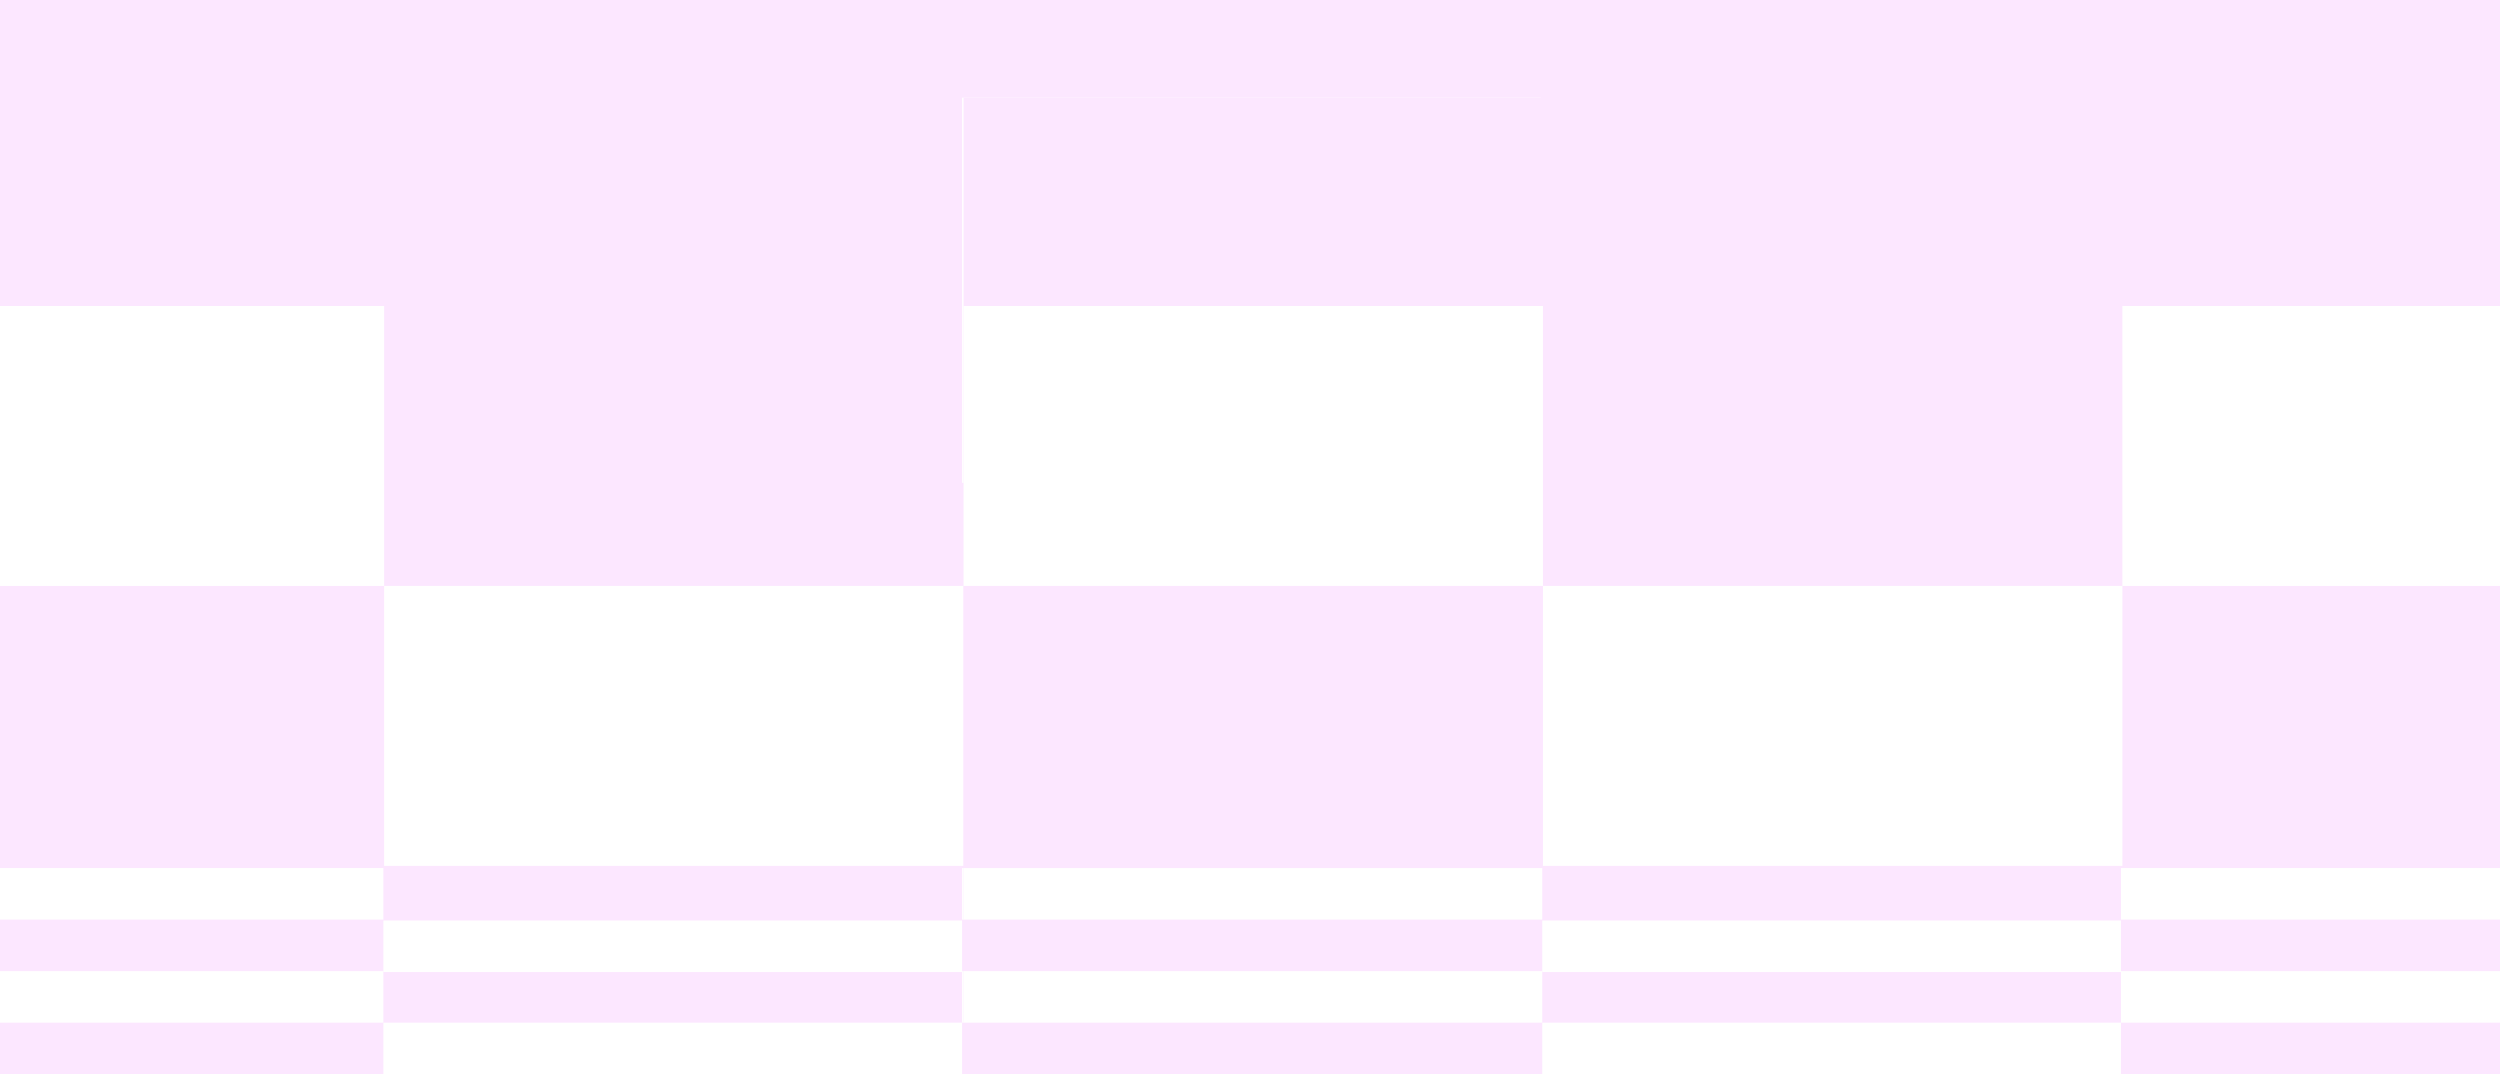
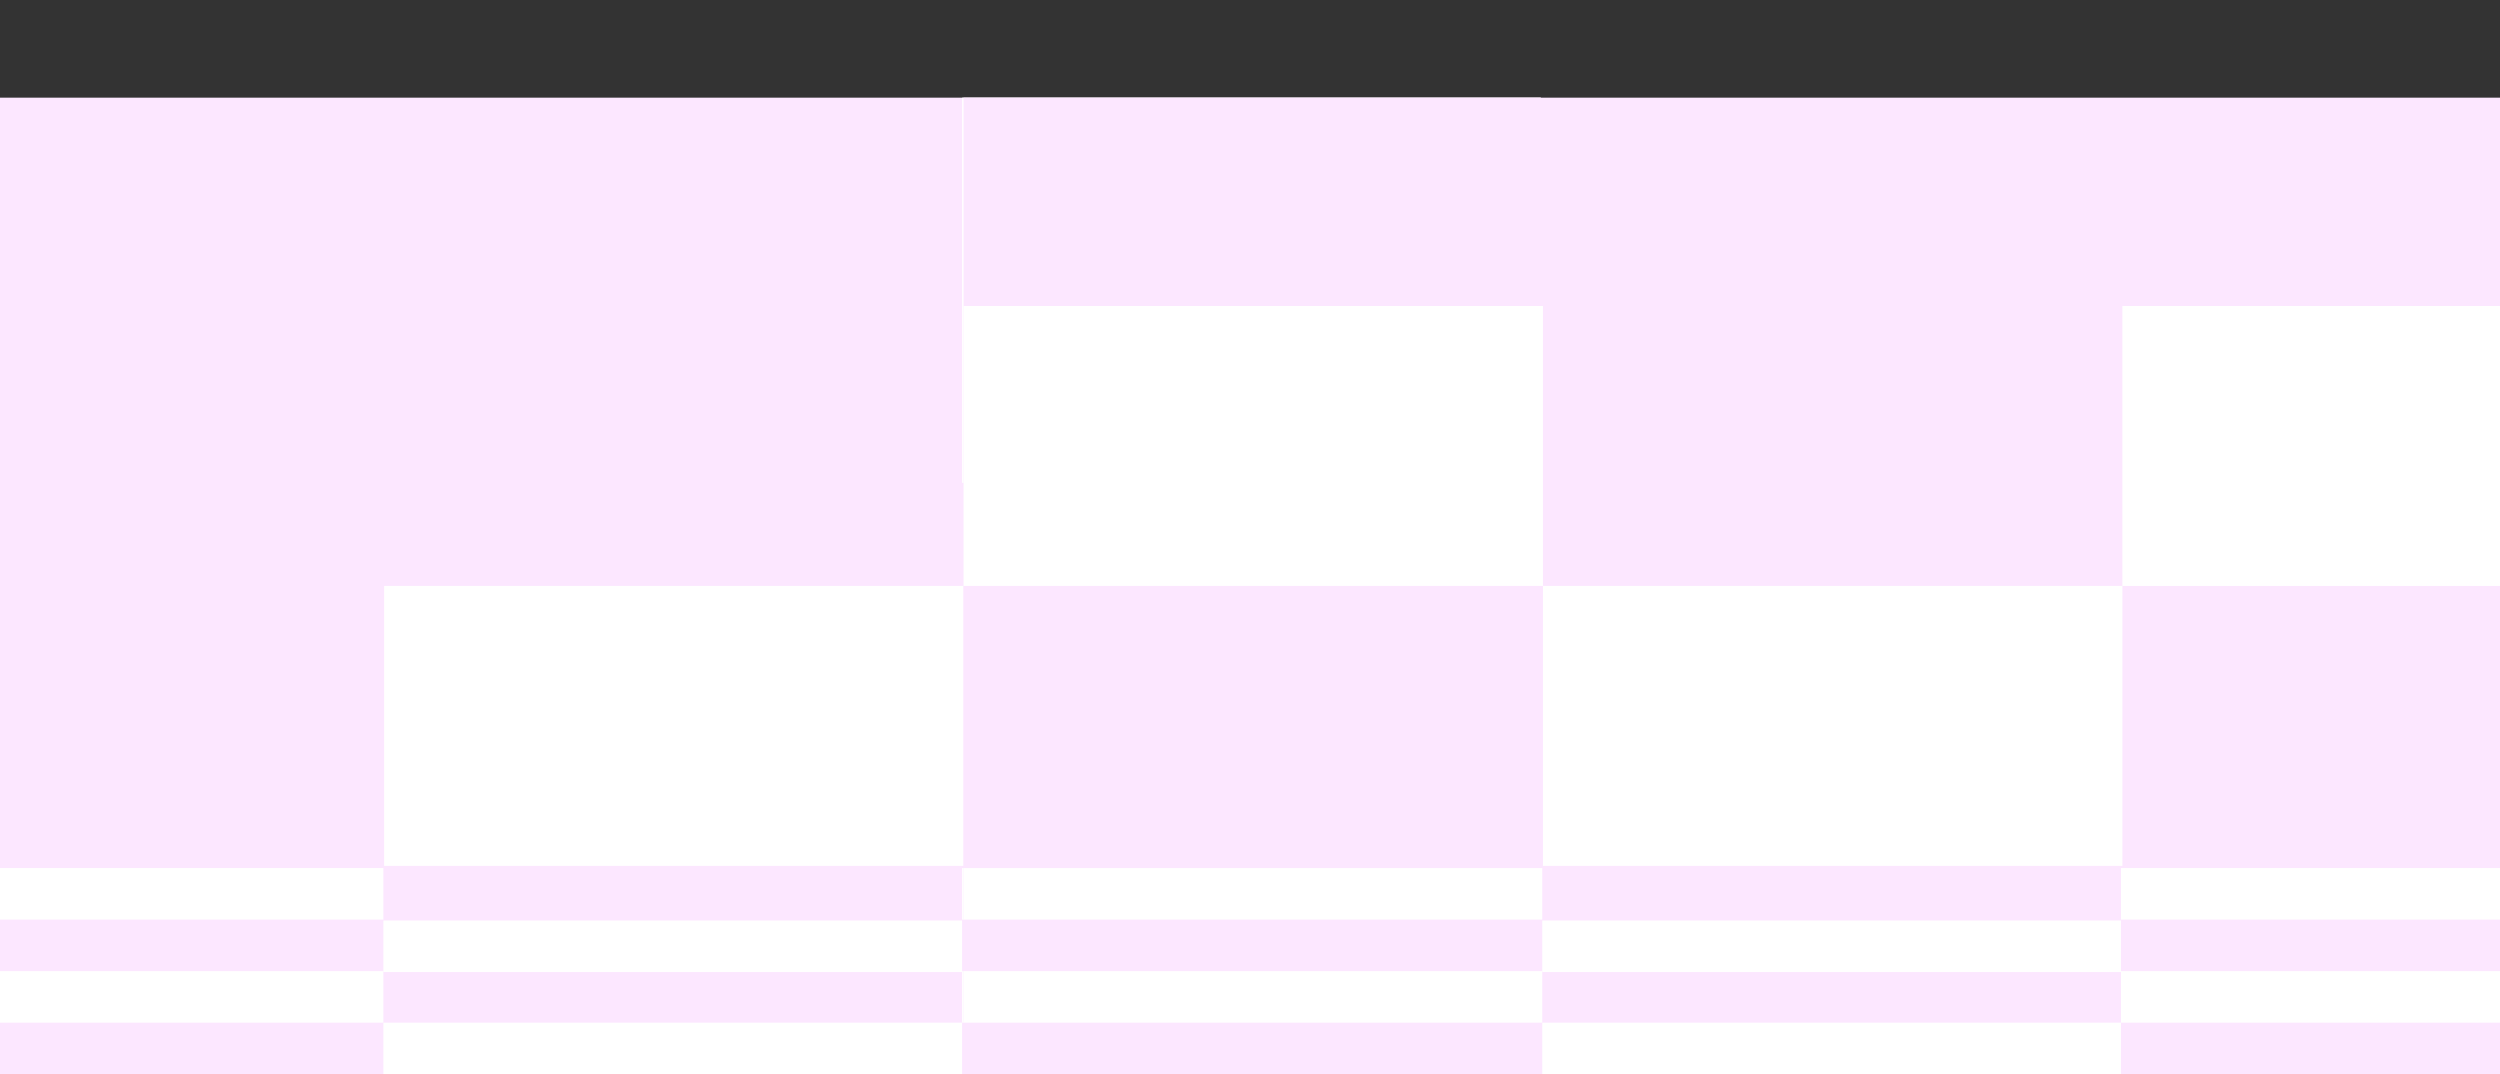
<svg xmlns="http://www.w3.org/2000/svg" width="384" height="165" viewBox="0 0 384 165" fill="none">
  <rect x="0" y="0" width="384" height="165" fill="#333333" stroke="none" />
  <g clip-path="url(#clip0_402_1597)">
-     <rect width="384" height="165" fill="#FCE7FF" />
    <g clip-path="url(#clip1_402_1597)">
      <rect width="266.667" height="150" transform="matrix(1 0 0 -1 -30 165)" fill="#FCE7FF" />
-       <rect x="-30" y="47" width="89" height="43" fill="white" />
      <rect x="59" y="90" width="89" height="43" fill="white" />
      <rect x="147.778" y="15" width="88.889" height="59.167" fill="white" />
      <rect x="-30" y="133.333" width="88.889" height="7.917" fill="white" />
      <rect x="-30" y="149.167" width="88.889" height="7.917" fill="white" />
      <rect x="58.889" y="141.389" width="88.889" height="7.917" fill="white" />
      <rect x="58.889" y="157.083" width="88.889" height="7.917" fill="white" />
      <rect x="147.778" y="133.333" width="88.889" height="7.917" fill="white" />
      <rect x="147.778" y="149.167" width="88.889" height="7.917" fill="white" />
    </g>
    <g clip-path="url(#clip2_402_1597)">
      <rect width="266.667" height="150" transform="matrix(1 0 0 -1 148 165)" fill="#FCE7FF" />
      <rect x="148" y="47" width="89" height="43" fill="white" />
      <rect x="237" y="90" width="89" height="43" fill="white" />
      <rect x="326" y="47" width="89" height="43" fill="white" />
      <rect x="148" y="133.333" width="88.889" height="7.917" fill="white" />
      <rect x="148" y="149.167" width="88.889" height="7.917" fill="white" />
      <rect x="236.889" y="141.389" width="88.889" height="7.917" fill="white" />
      <rect x="236.889" y="157.083" width="88.889" height="7.917" fill="white" />
      <rect x="325.778" y="133.333" width="88.889" height="7.917" fill="white" />
      <rect x="325.778" y="149.167" width="88.889" height="7.917" fill="white" />
    </g>
  </g>
  <defs>
    <clipPath id="clip0_402_1597">
      <rect width="384" height="165" fill="white" />
    </clipPath>
    <clipPath id="clip1_402_1597">
      <rect width="266.667" height="150" fill="white" transform="matrix(1 0 0 -1 -30 165)" />
    </clipPath>
    <clipPath id="clip2_402_1597">
      <rect width="266.667" height="150" fill="white" transform="matrix(1 0 0 -1 148 165)" />
    </clipPath>
  </defs>
</svg>